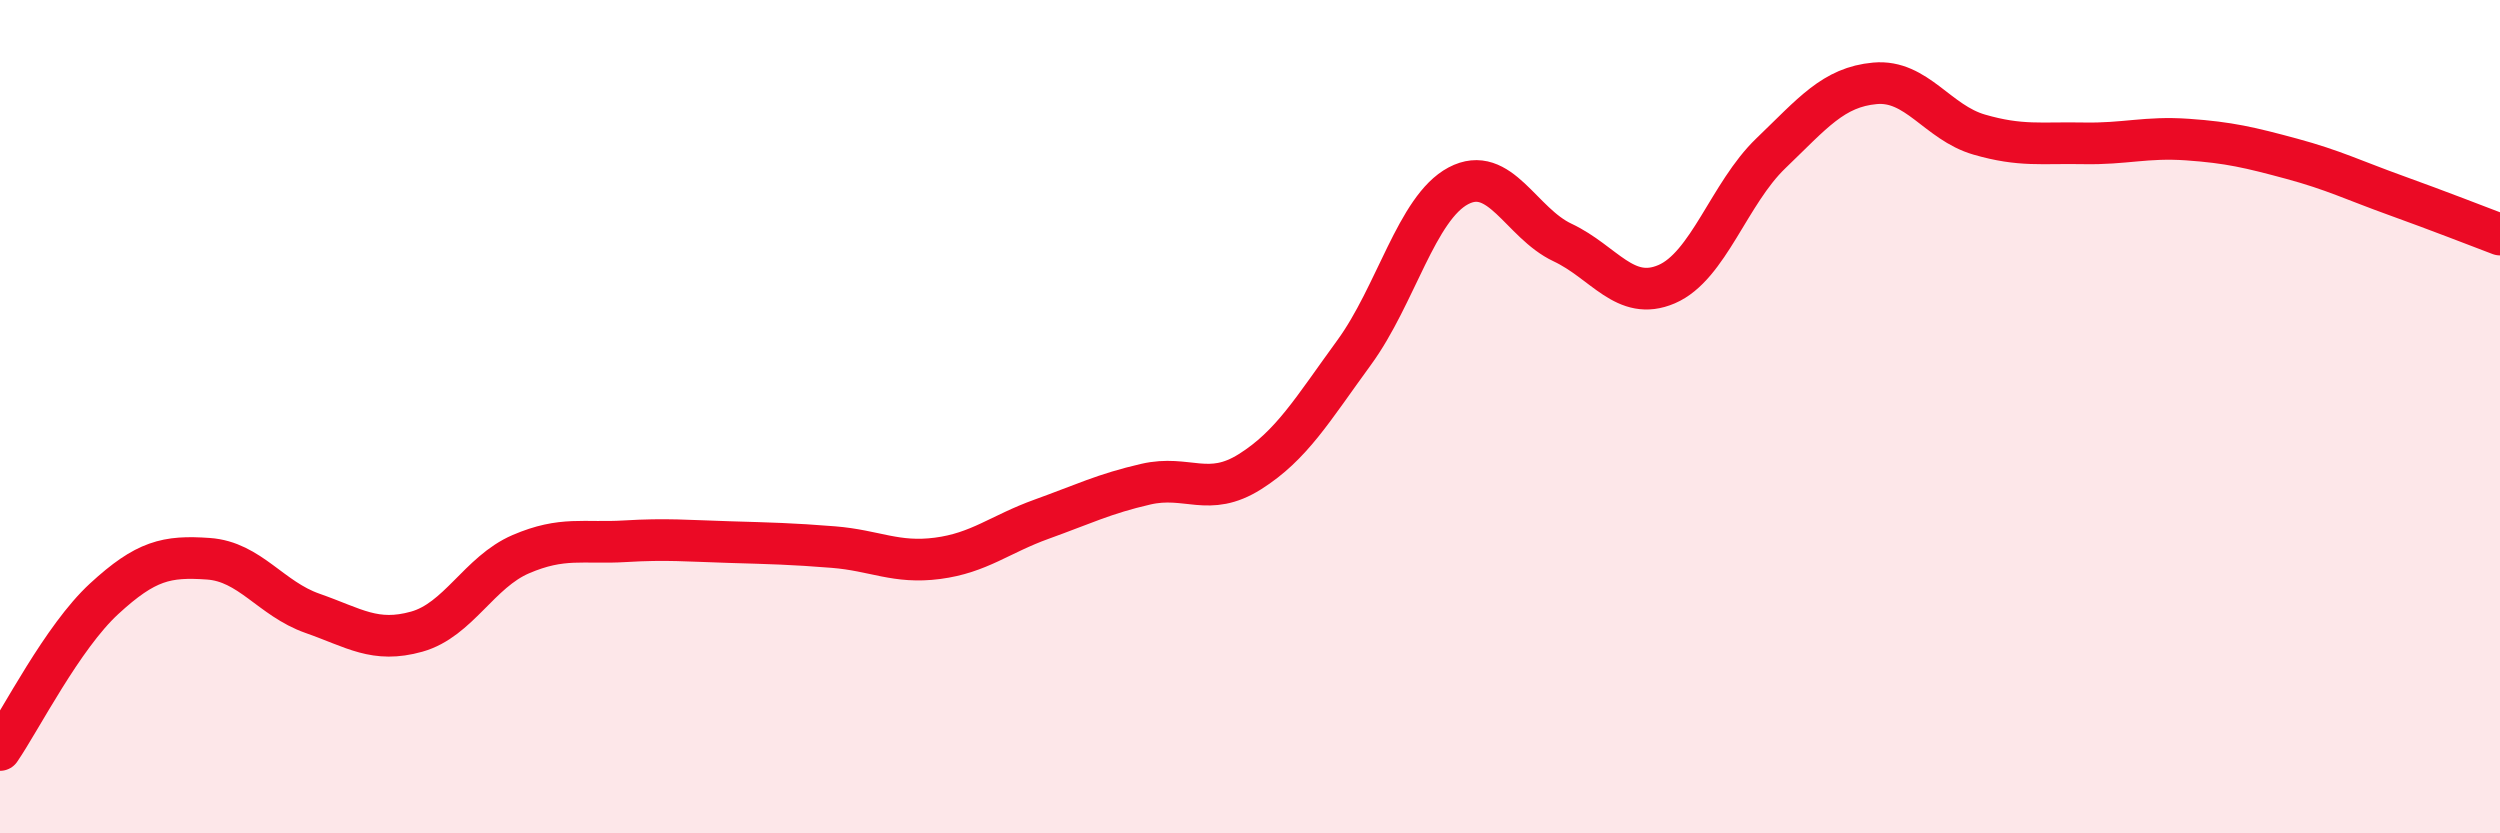
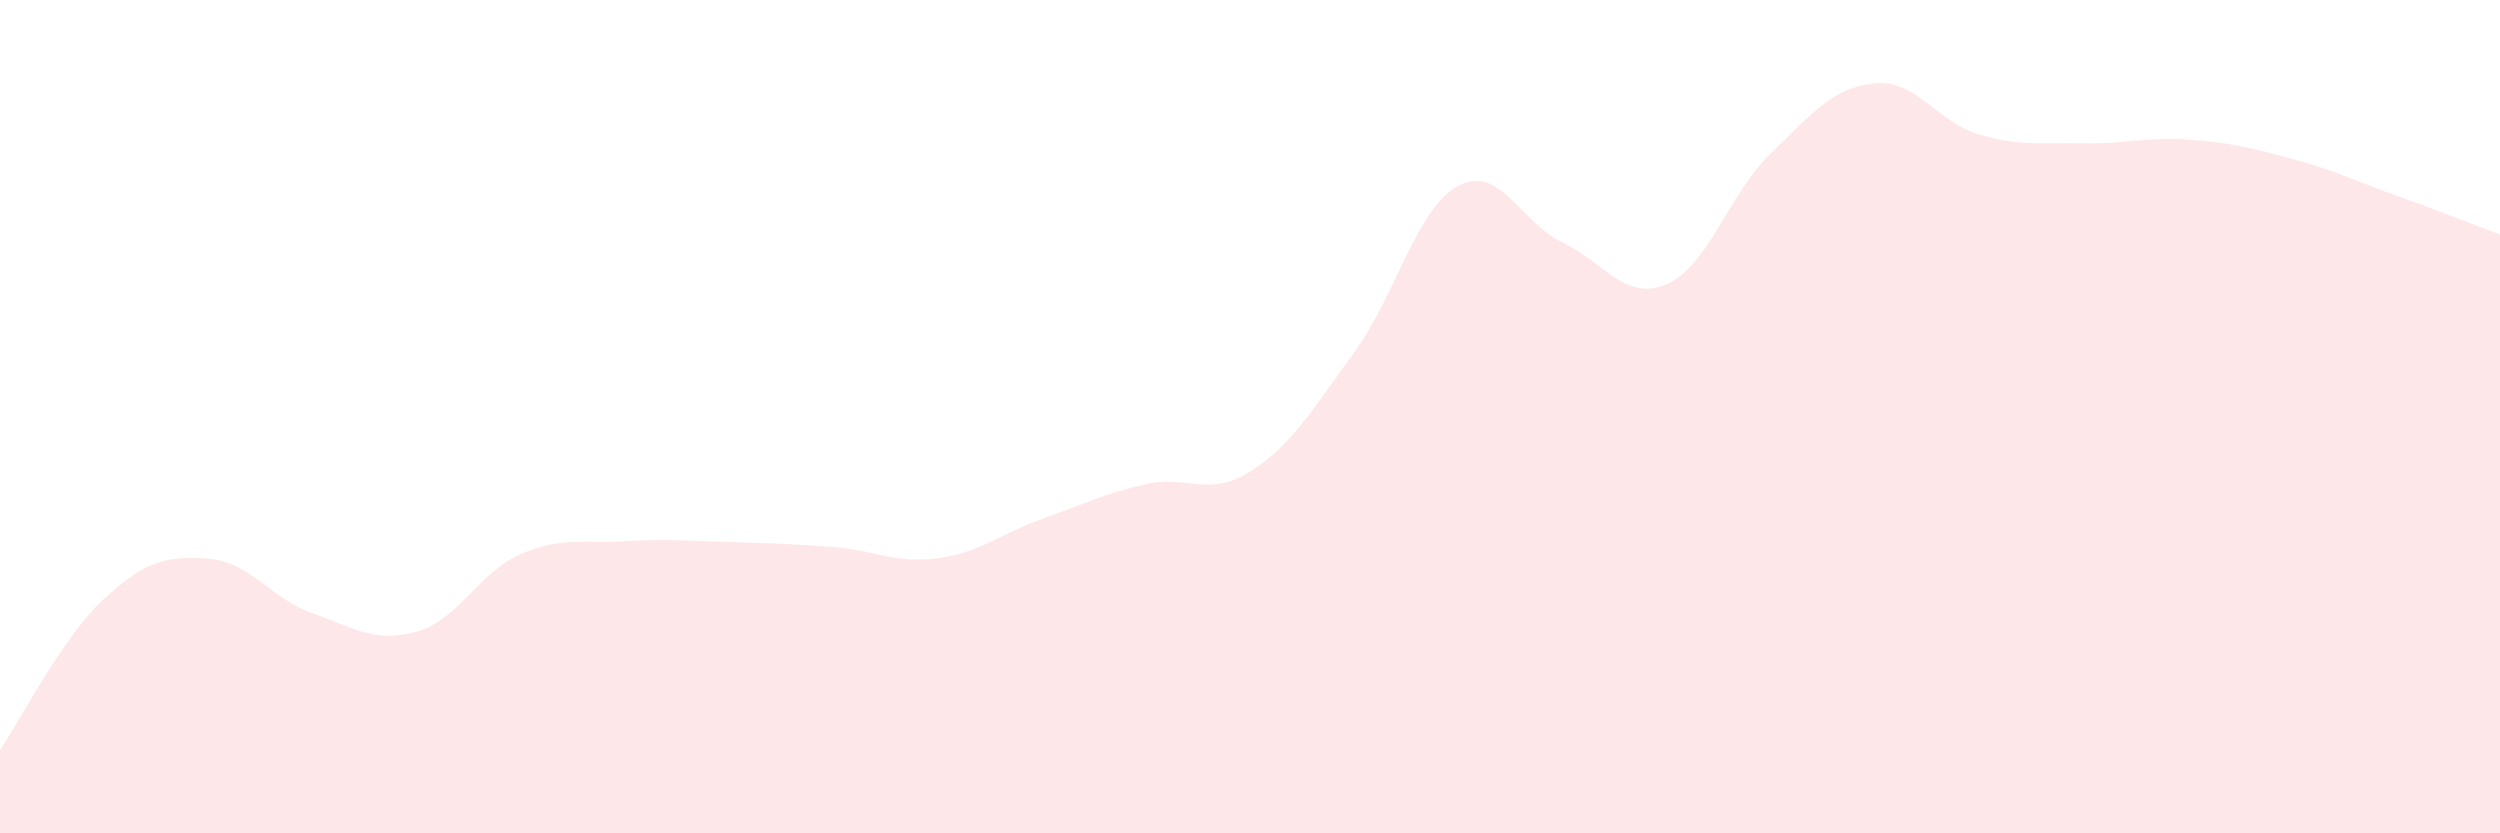
<svg xmlns="http://www.w3.org/2000/svg" width="60" height="20" viewBox="0 0 60 20">
  <path d="M 0,18 C 0.5,17.27 1.5,15.29 2.5,14.37 C 3.5,13.45 4,13.34 5,13.41 C 6,13.48 6.5,14.37 7.5,14.72 C 8.5,15.07 9,15.44 10,15.16 C 11,14.88 11.5,13.73 12.5,13.3 C 13.5,12.87 14,13.05 15,12.99 C 16,12.93 16.5,12.98 17.5,13.01 C 18.5,13.04 19,13.05 20,13.13 C 21,13.21 21.5,13.53 22.5,13.4 C 23.5,13.27 24,12.82 25,12.46 C 26,12.1 26.5,11.85 27.5,11.62 C 28.5,11.39 29,11.95 30,11.32 C 31,10.69 31.5,9.83 32.5,8.46 C 33.5,7.09 34,4.99 35,4.46 C 36,3.93 36.5,5.35 37.5,5.82 C 38.5,6.29 39,7.25 40,6.82 C 41,6.39 41.5,4.64 42.5,3.68 C 43.5,2.72 44,2.09 45,2 C 46,1.91 46.5,2.94 47.5,3.23 C 48.5,3.52 49,3.42 50,3.44 C 51,3.46 51.5,3.28 52.5,3.35 C 53.5,3.42 54,3.54 55,3.81 C 56,4.08 56.5,4.33 57.5,4.69 C 58.5,5.05 59.5,5.44 60,5.63L60 20L0 20Z" fill="#EB0A25" opacity="0.1" stroke-linecap="round" stroke-linejoin="round" />
-   <path d="M 0,18 C 0.5,17.27 1.5,15.29 2.5,14.37 C 3.5,13.45 4,13.34 5,13.41 C 6,13.48 6.5,14.37 7.5,14.72 C 8.5,15.07 9,15.44 10,15.16 C 11,14.88 11.5,13.73 12.5,13.3 C 13.5,12.87 14,13.05 15,12.99 C 16,12.93 16.5,12.98 17.5,13.01 C 18.5,13.04 19,13.05 20,13.13 C 21,13.21 21.5,13.53 22.5,13.4 C 23.5,13.27 24,12.82 25,12.46 C 26,12.1 26.5,11.85 27.5,11.62 C 28.5,11.39 29,11.95 30,11.32 C 31,10.69 31.5,9.83 32.5,8.46 C 33.5,7.09 34,4.99 35,4.46 C 36,3.93 36.5,5.35 37.5,5.82 C 38.5,6.29 39,7.25 40,6.82 C 41,6.39 41.5,4.64 42.5,3.68 C 43.5,2.72 44,2.09 45,2 C 46,1.91 46.5,2.94 47.5,3.23 C 48.5,3.52 49,3.42 50,3.44 C 51,3.46 51.5,3.28 52.5,3.35 C 53.5,3.42 54,3.54 55,3.81 C 56,4.08 56.5,4.33 57.5,4.69 C 58.5,5.05 59.5,5.44 60,5.63" stroke="#EB0A25" stroke-width="1" fill="none" stroke-linecap="round" stroke-linejoin="round" />
</svg>